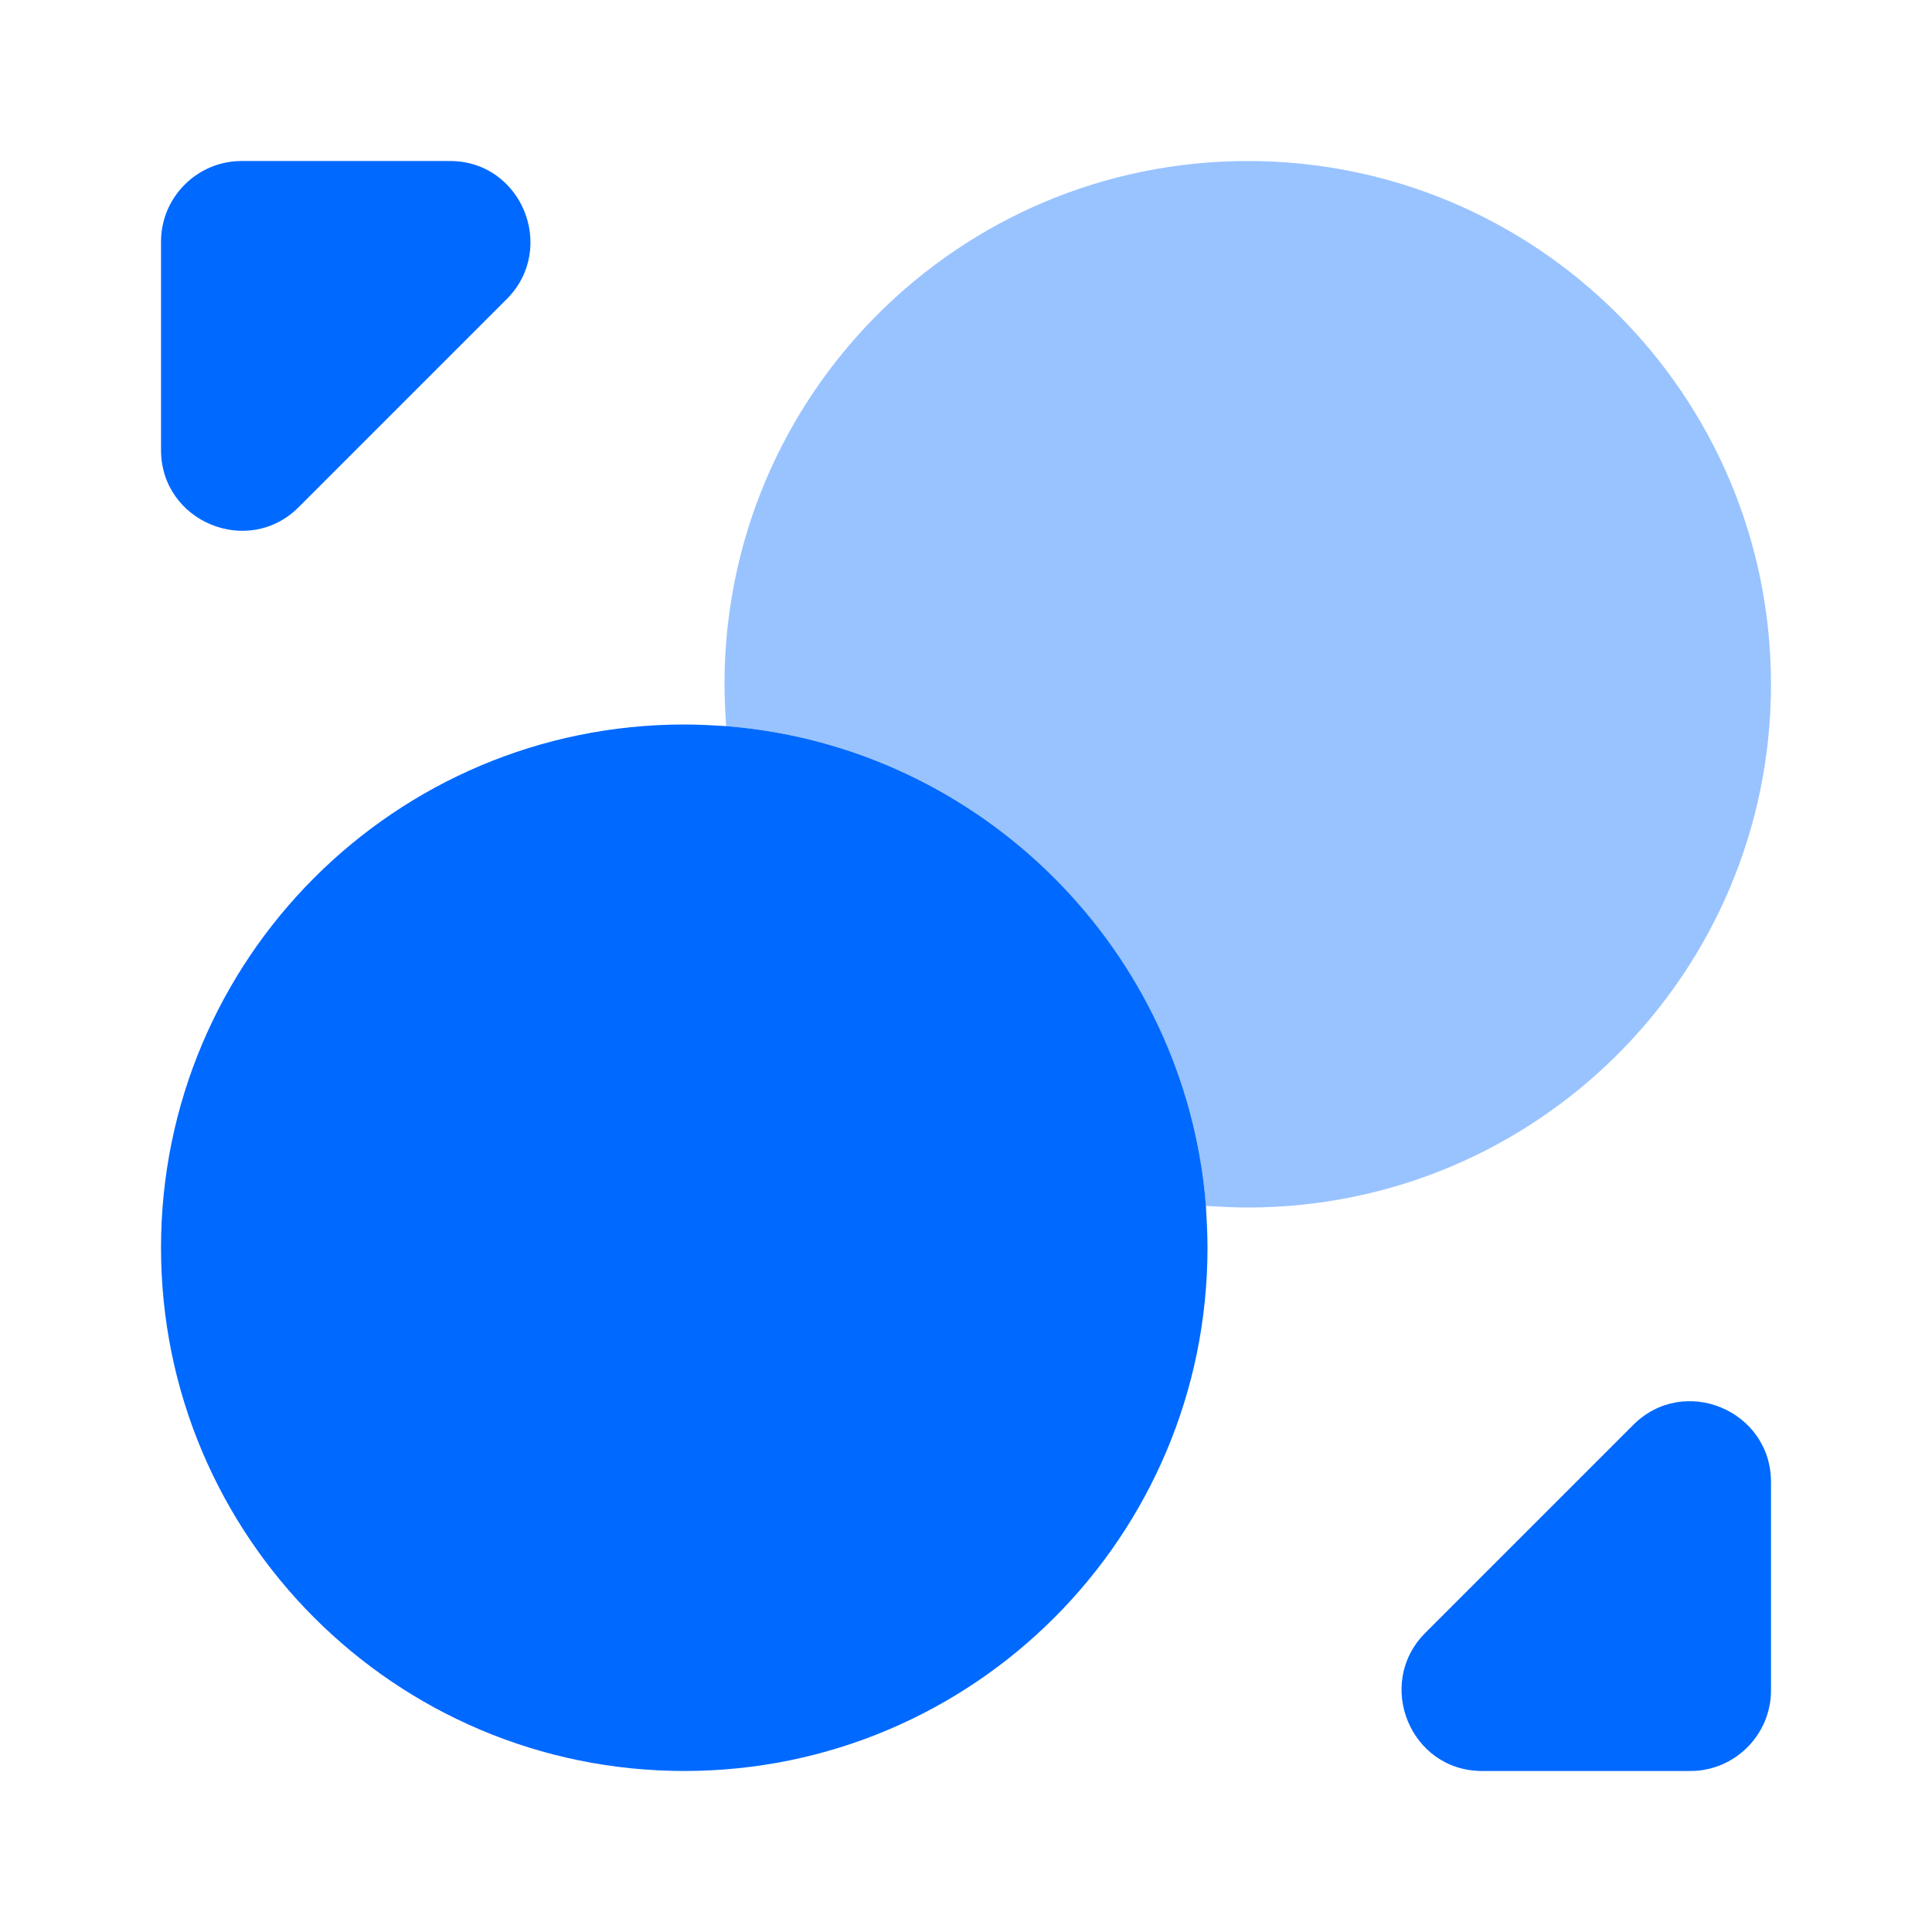
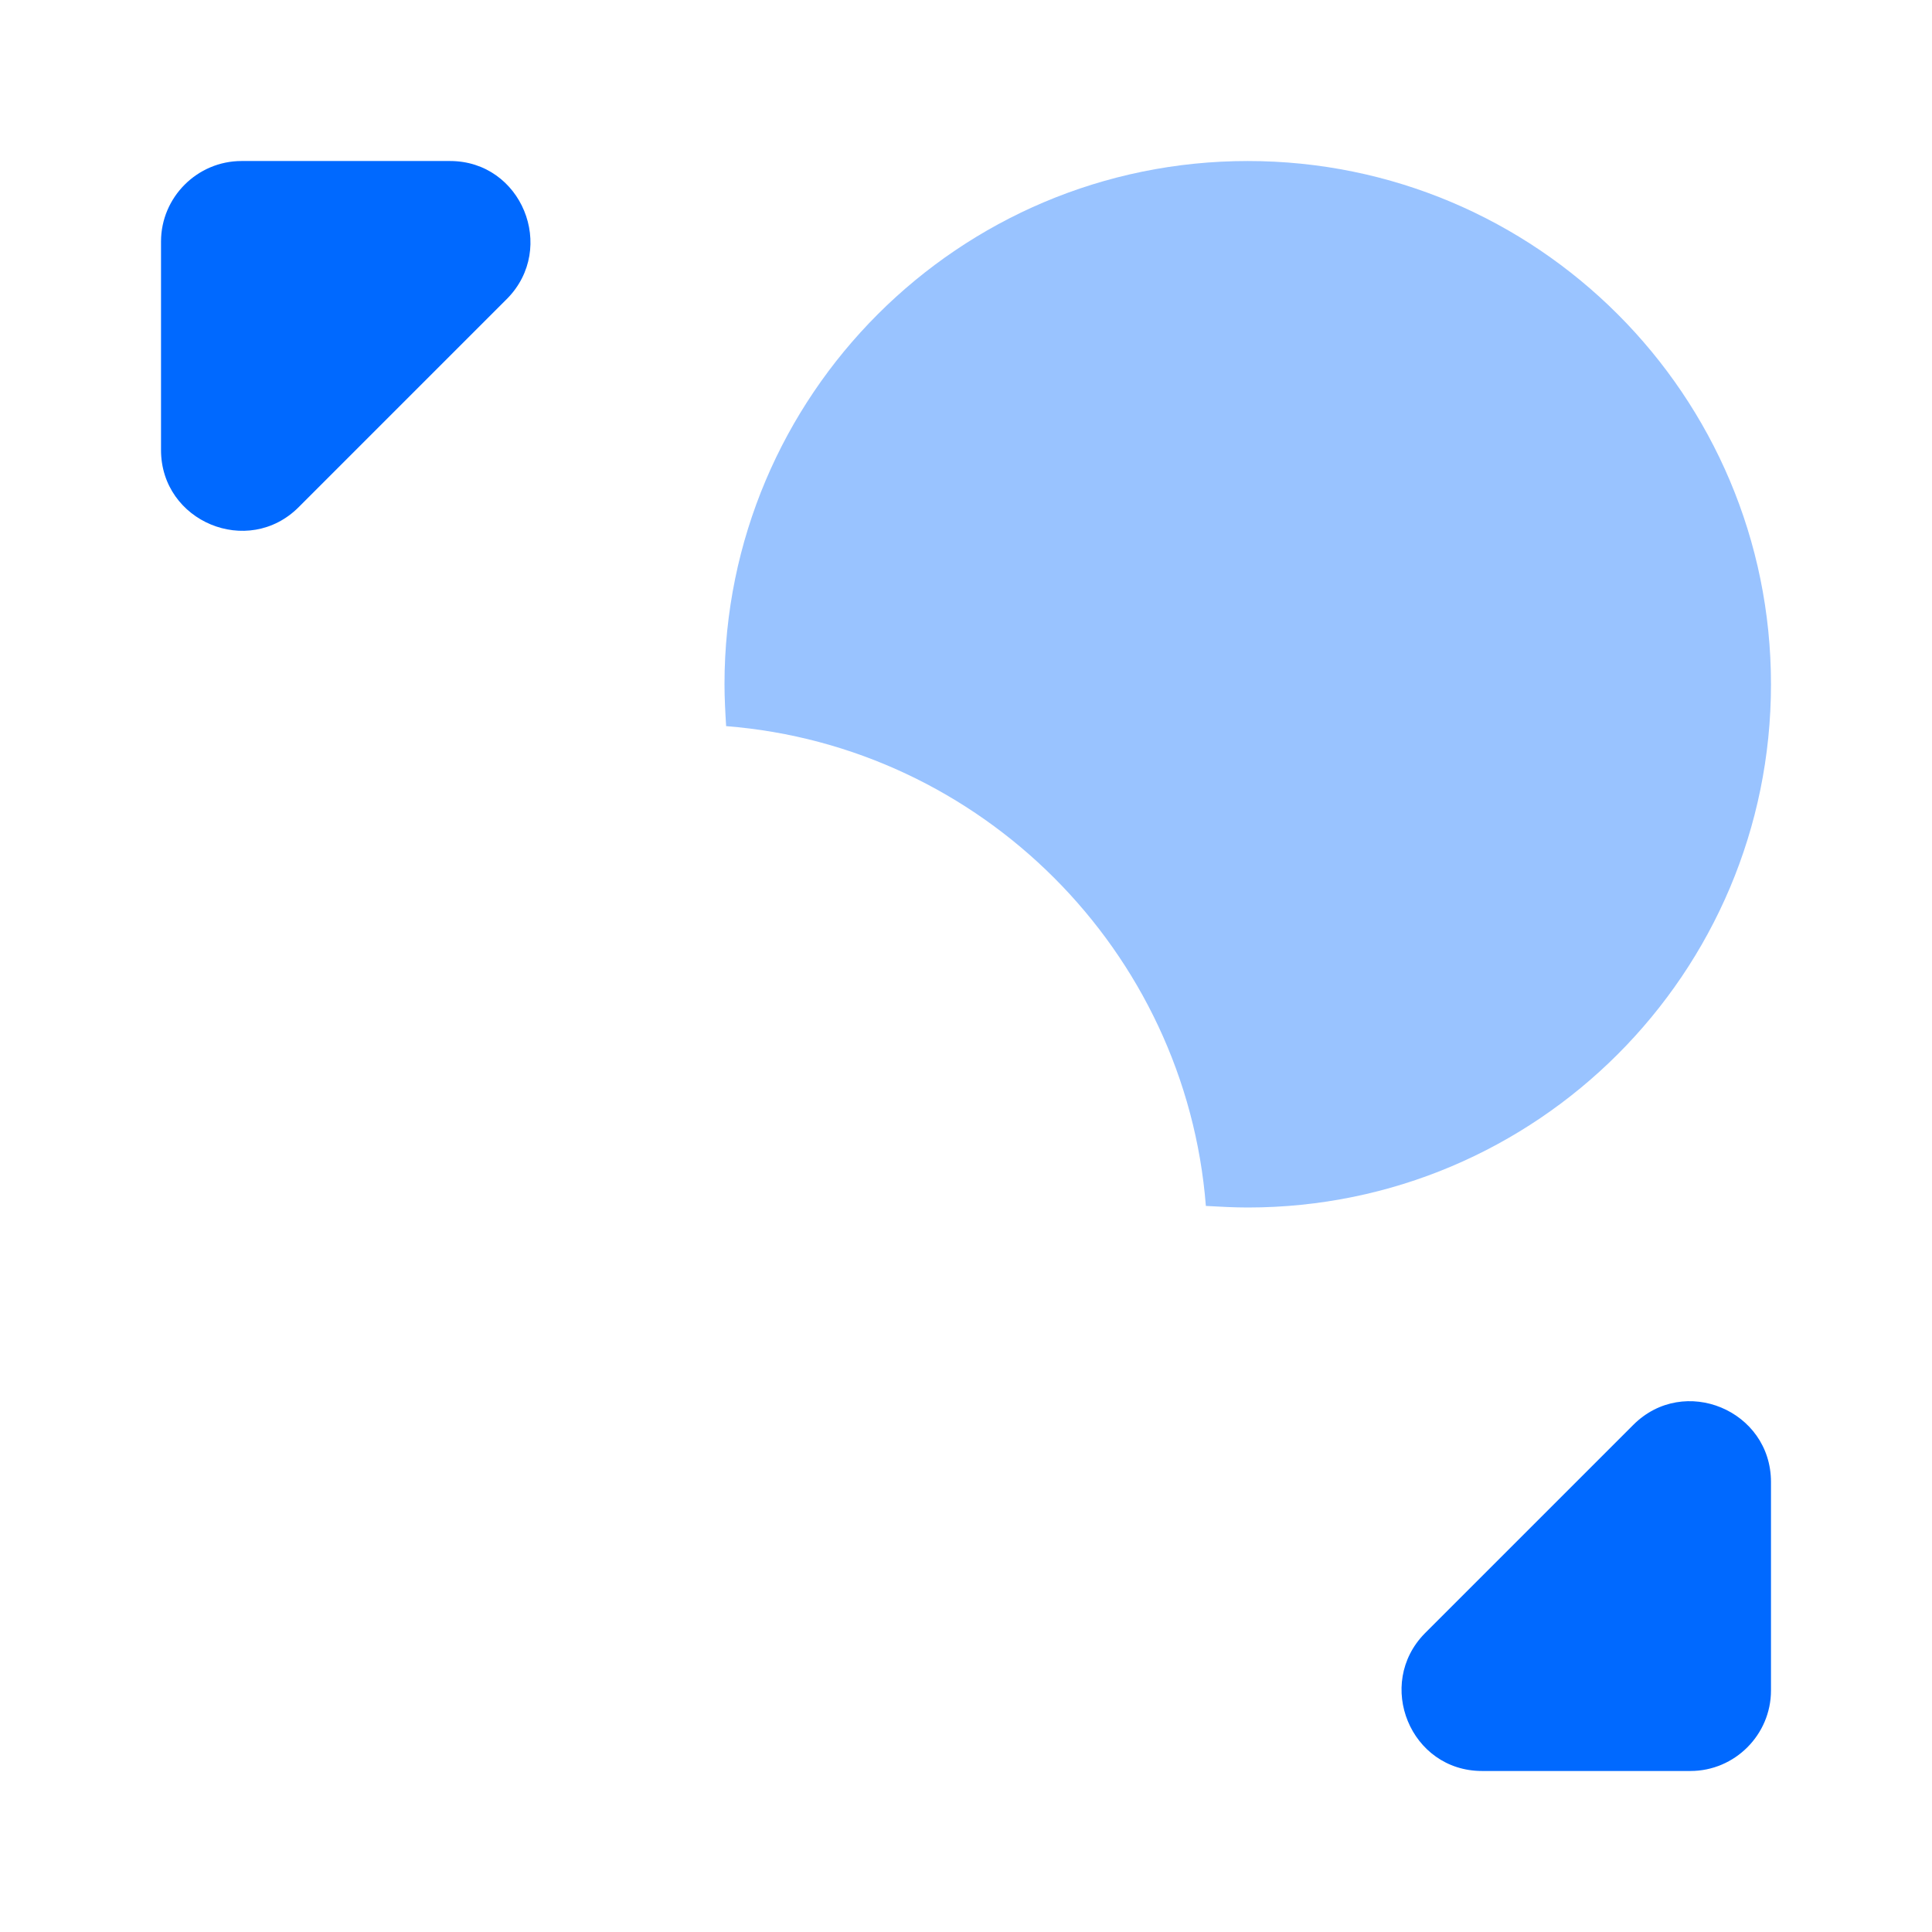
<svg xmlns="http://www.w3.org/2000/svg" width="32" height="32" viewBox="0 0 32 32" fill="none">
-   <path d="M20 20.667C20 25.453 16.12 29.333 11.334 29.333C6.547 29.333 2.667 25.453 2.667 20.667C2.667 15.88 6.547 12 11.334 12C11.56 12 11.8 12.013 12.027 12.027C16.254 12.36 19.64 15.747 19.974 19.973C19.987 20.2 20 20.44 20 20.667Z" fill="#0069FF" />
  <path opacity="0.4" d="M29.333 11.334C29.333 16.12 25.453 20 20.667 20C20.44 20 20.2 19.987 19.973 19.974C19.64 15.747 16.253 12.36 12.027 12.027C12.013 11.8 12 11.56 12 11.334C12 6.547 15.88 2.667 20.667 2.667C25.453 2.667 29.333 6.547 29.333 11.334Z" fill="#0069FF" />
  <path d="M7.454 2.667H4C3.267 2.667 2.667 3.267 2.667 4V7.454C2.667 8.64 4.107 9.24 4.947 8.4L8.4 4.947C9.227 4.107 8.64 2.667 7.454 2.667Z" fill="#0069FF" />
  <path d="M24.547 29.333H28C28.733 29.333 29.333 28.733 29.333 28V24.547C29.333 23.36 27.893 22.76 27.053 23.6L23.6 27.053C22.773 27.893 23.36 29.333 24.547 29.333Z" fill="#0069FF" />
</svg>